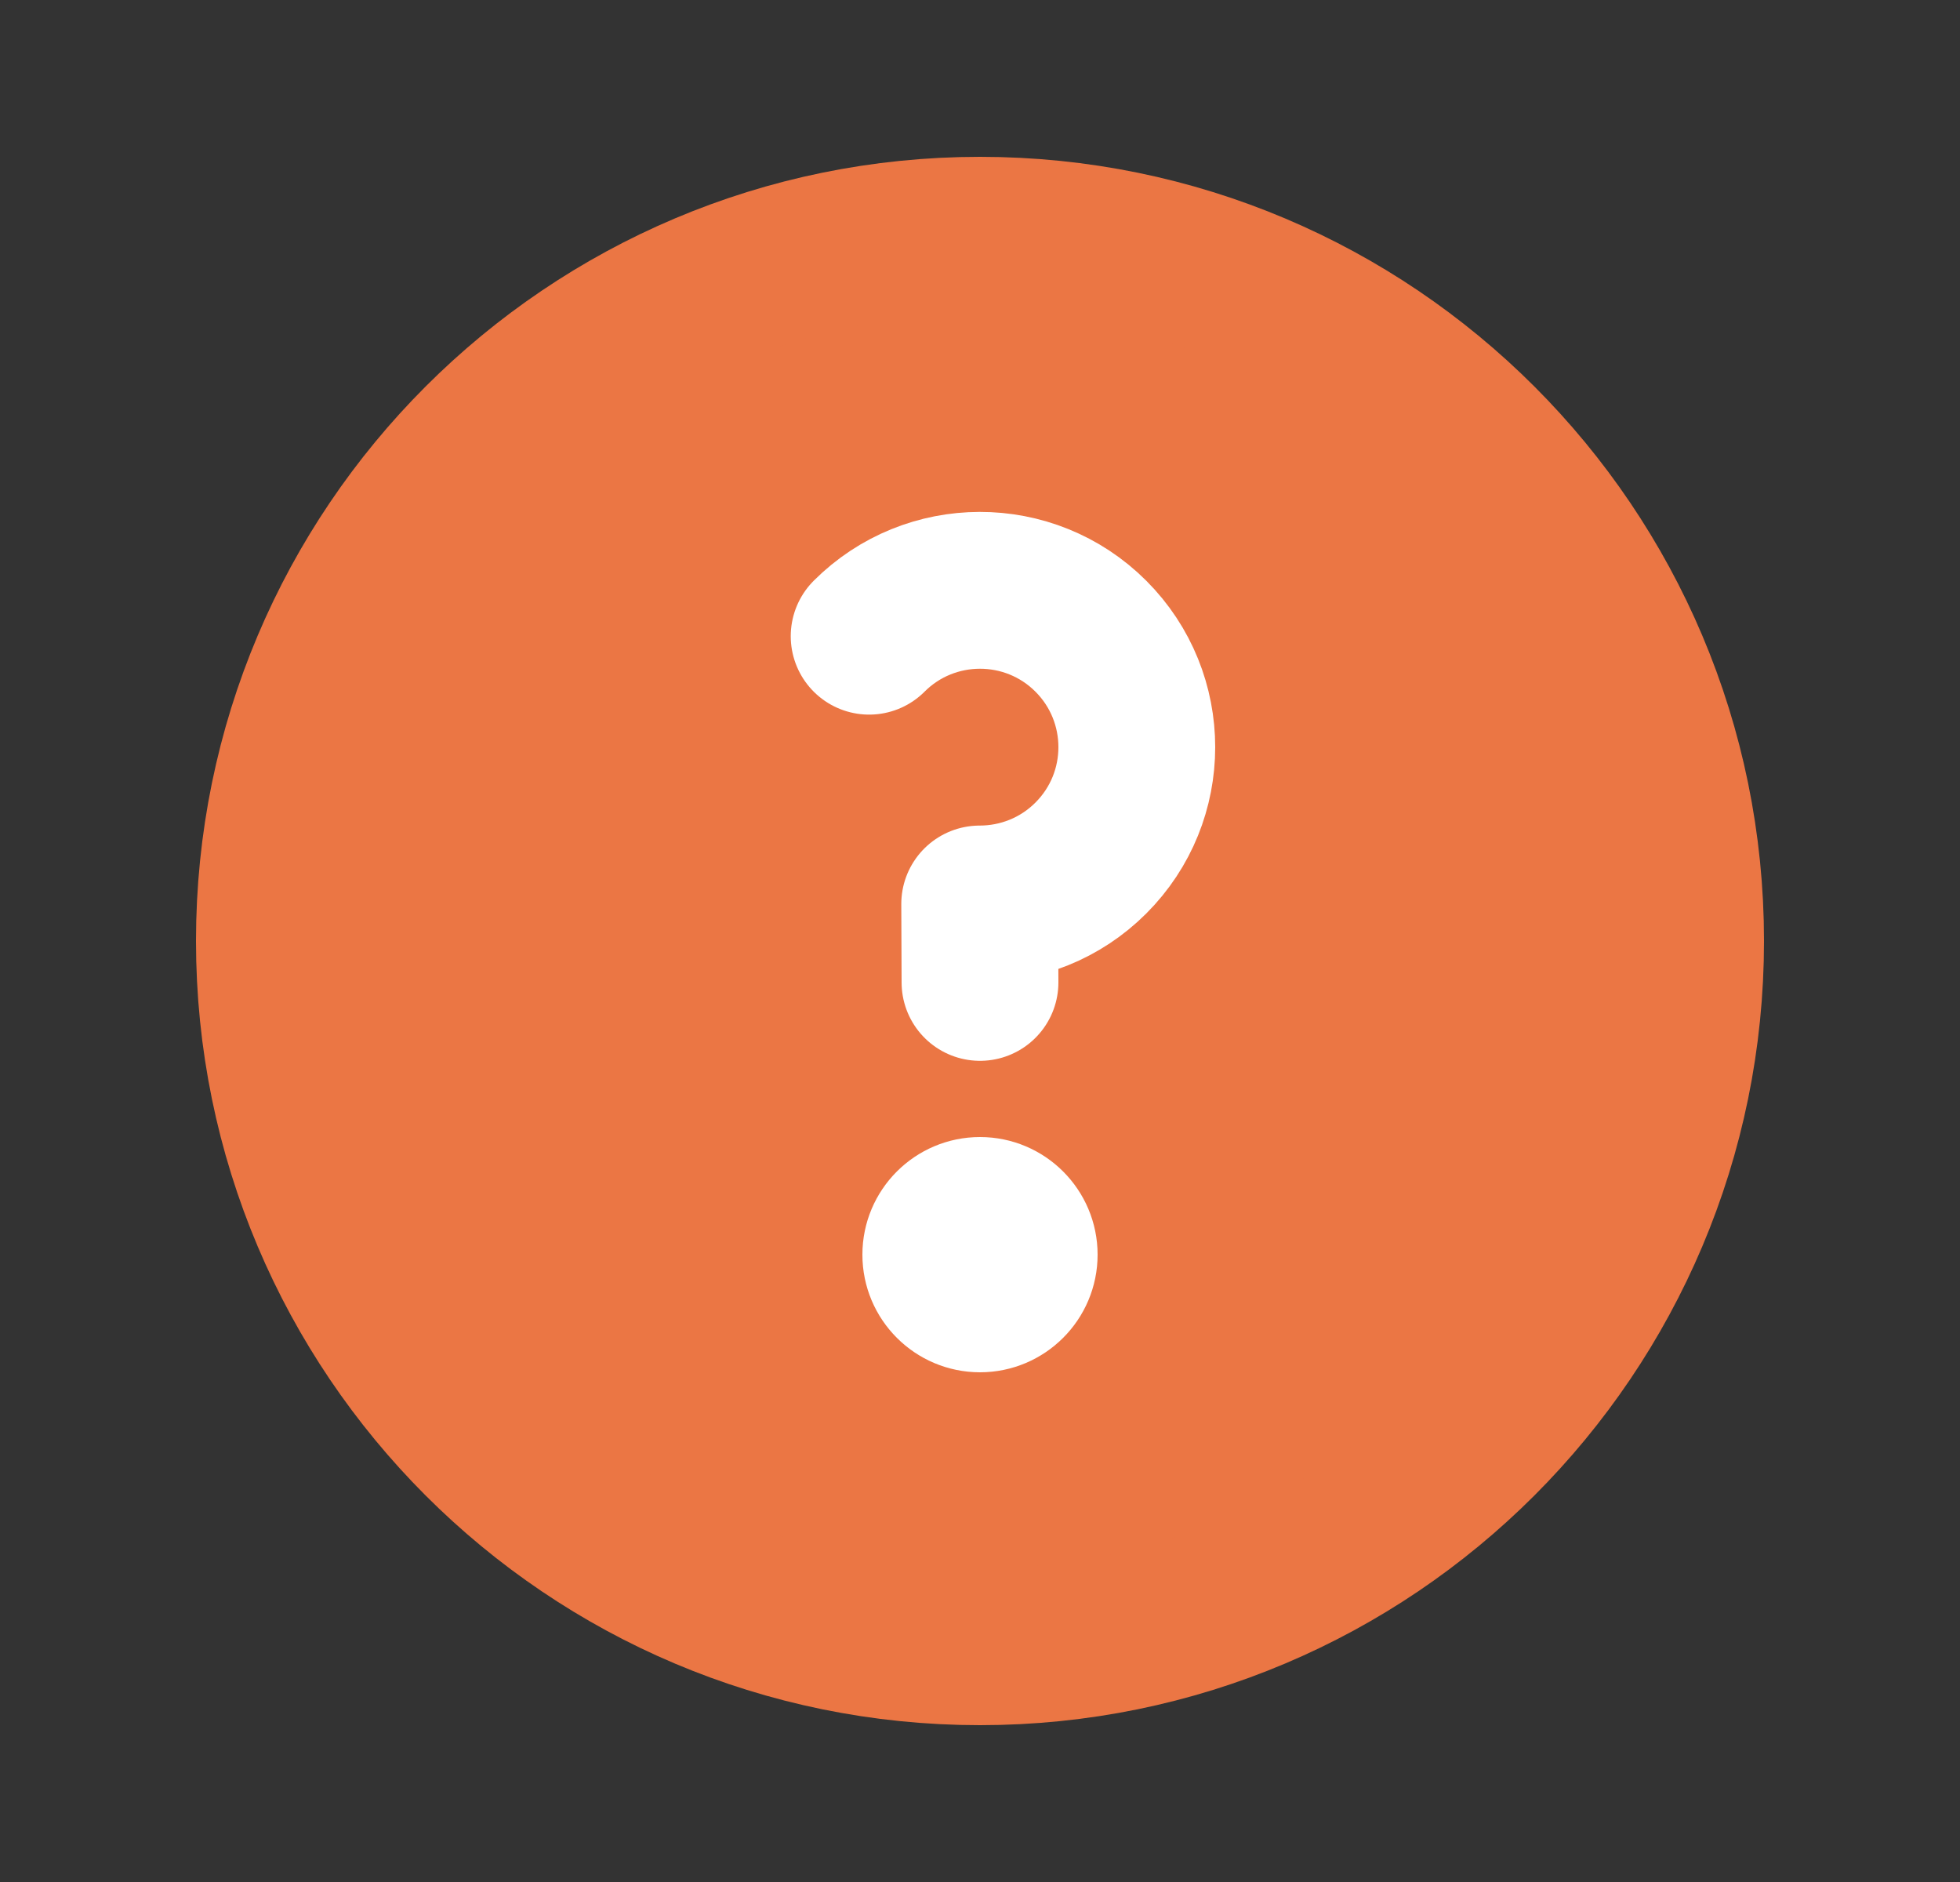
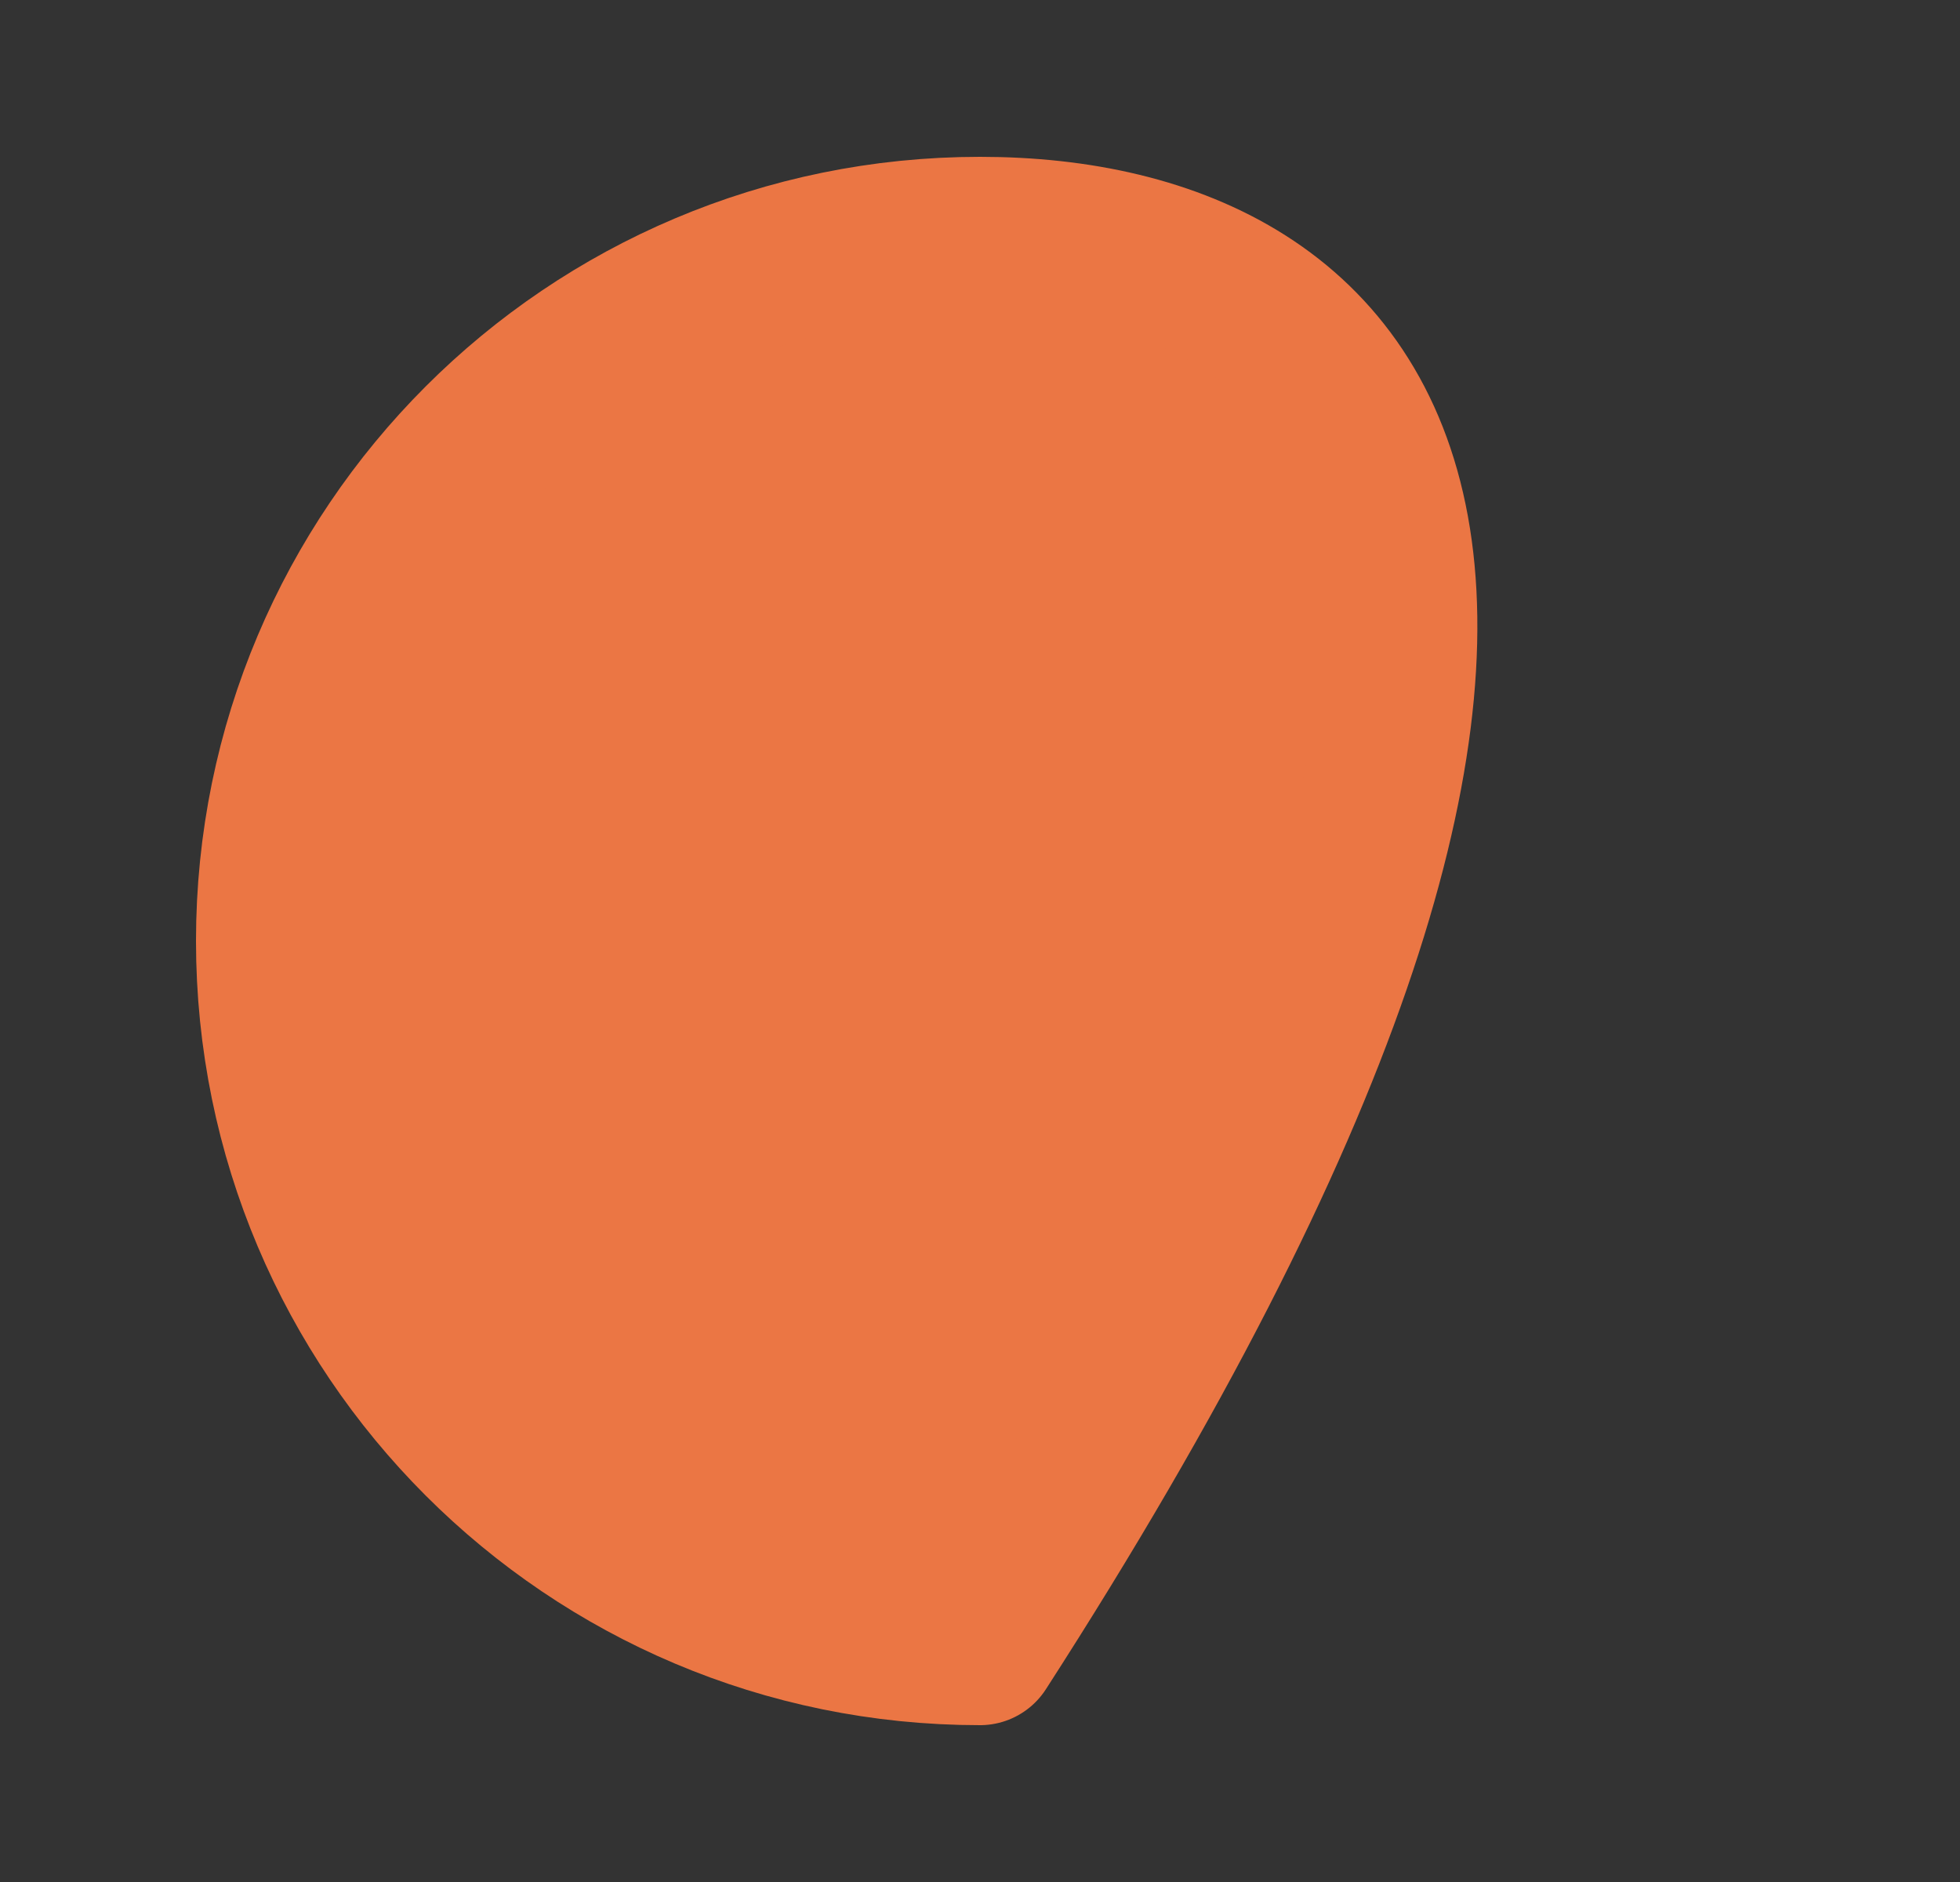
<svg xmlns="http://www.w3.org/2000/svg" width="25" height="24" viewBox="0 0 25 24" fill="none">
  <rect x="0" y="0" width="25" height="24" fill="#333333" stroke="none" />
-   <path d="M12.5 21C17.471 21 21.5 16.971 21.5 12C21.5 7.029 17.471 3 12.5 3C7.529 3 3.5 7.029 3.5 12C3.5 16.971 7.529 21 12.5 21Z" fill="#EB7644" stroke="#EB7644" stroke-width="2" stroke-linecap="round" stroke-linejoin="round" />
-   <path d="M13.5 16C13.5 16.552 13.052 17 12.5 17C11.948 17 11.5 16.552 11.5 16C11.5 15.448 11.948 15 12.5 15C13.052 15 13.5 15.448 13.5 16Z" fill="white" stroke="white" />
-   <path d="M11.086 8.113C11.475 7.724 11.986 7.529 12.496 7.528C13.009 7.527 13.523 7.722 13.914 8.113C14.305 8.504 14.5 9.016 14.5 9.528C14.5 10.04 14.305 10.551 13.914 10.942C13.523 11.333 13.009 11.528 12.496 11.528L12.5 12.528" stroke="white" stroke-width="2" stroke-linecap="round" stroke-linejoin="round" />
+   <path d="M12.5 21C21.5 7.029 17.471 3 12.5 3C7.529 3 3.5 7.029 3.5 12C3.5 16.971 7.529 21 12.5 21Z" fill="#EB7644" stroke="#EB7644" stroke-width="2" stroke-linecap="round" stroke-linejoin="round" />
</svg>